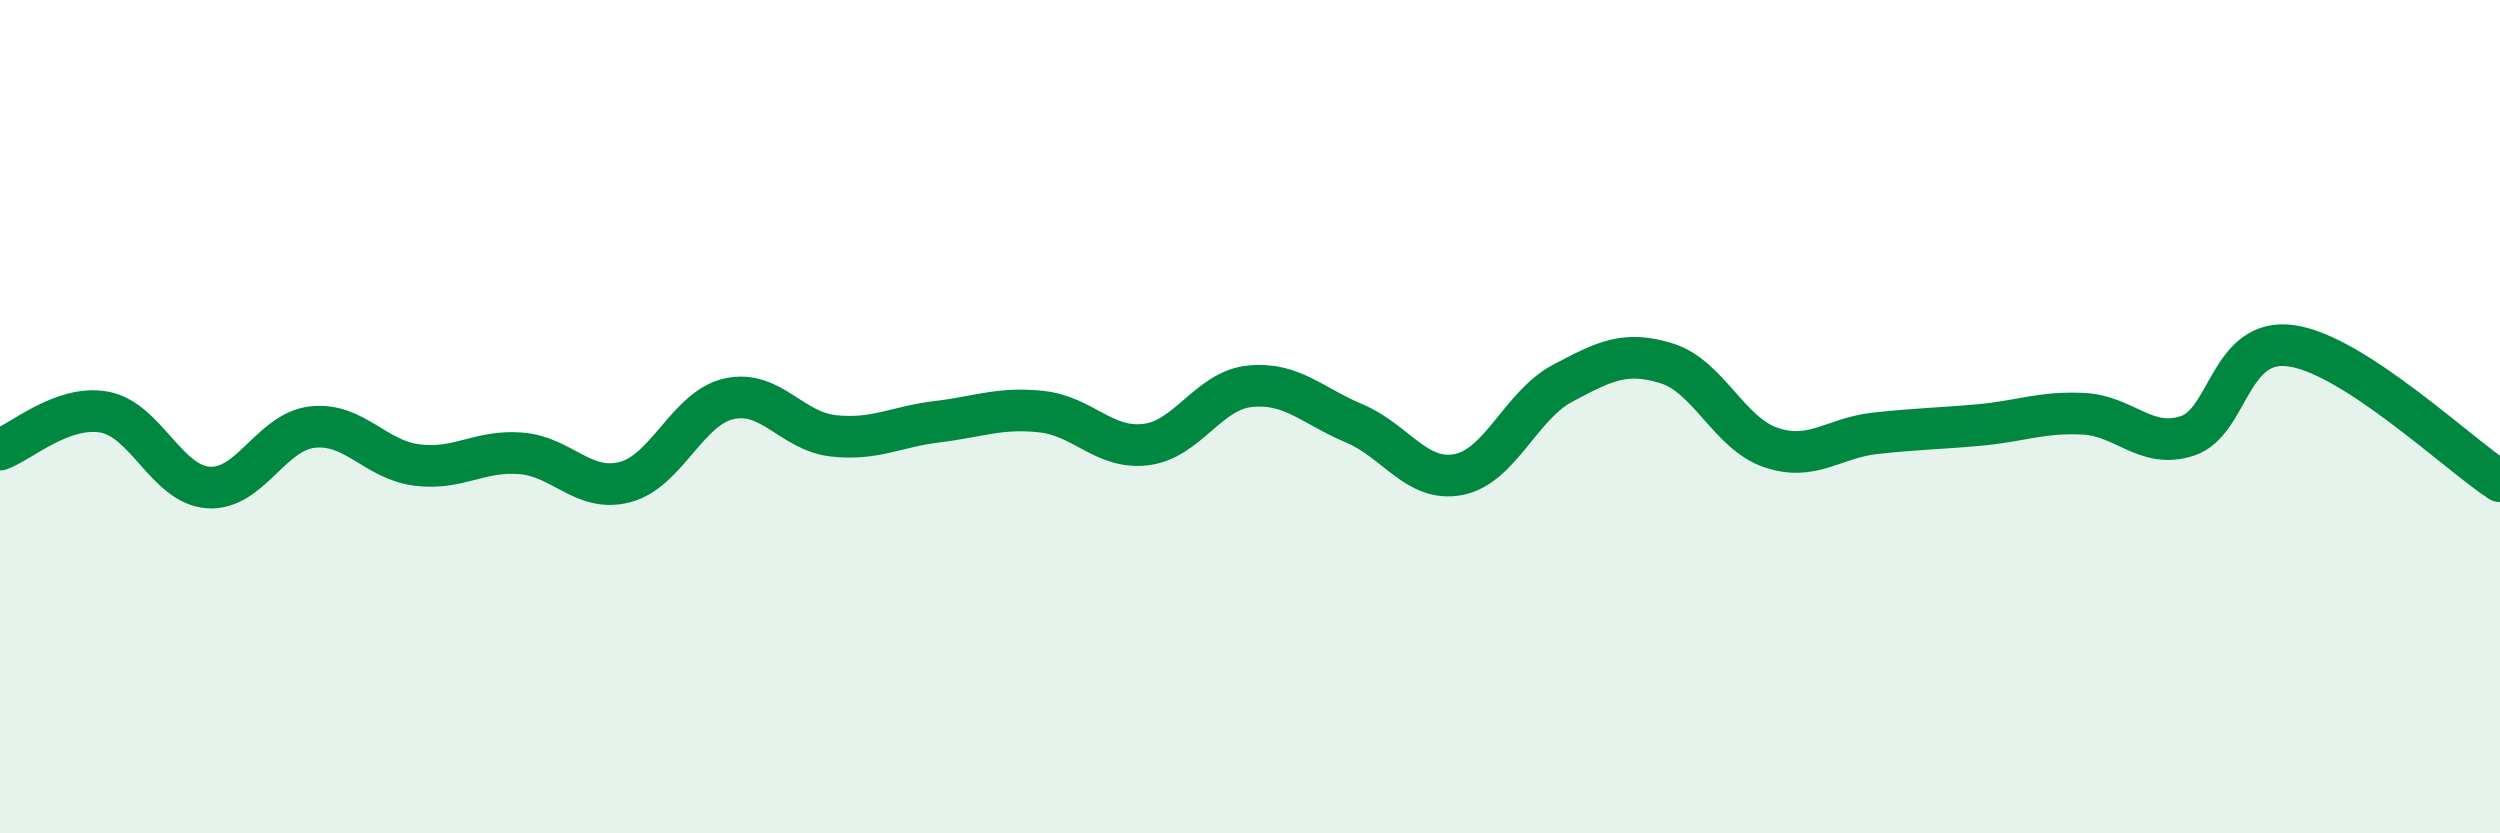
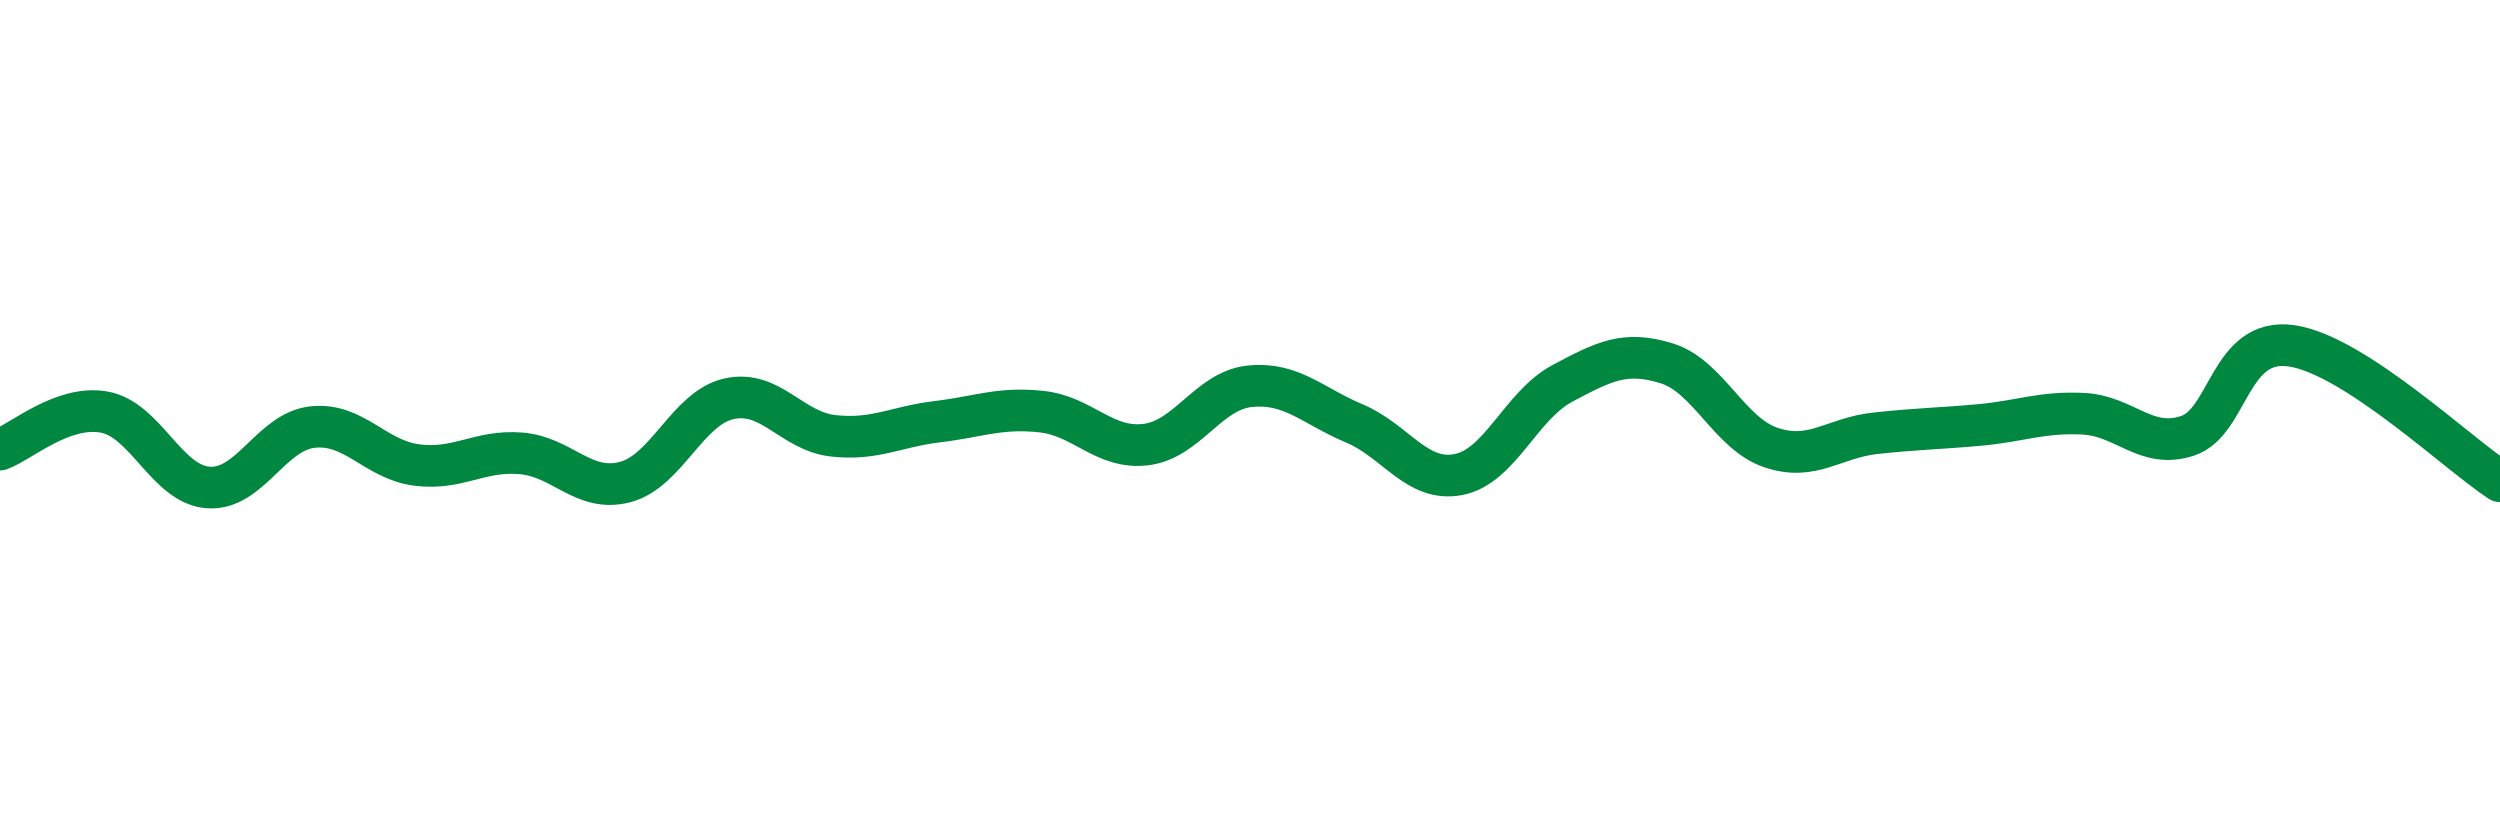
<svg xmlns="http://www.w3.org/2000/svg" width="60" height="20" viewBox="0 0 60 20">
-   <path d="M 0,10.79 C 0.5,10.61 1.5,9.71 2.5,9.89 C 3.5,10.07 4,11.63 5,11.7 C 6,11.77 6.5,10.36 7.5,10.25 C 8.5,10.14 9,11.03 10,11.16 C 11,11.29 11.5,10.8 12.5,10.88 C 13.5,10.96 14,11.83 15,11.57 C 16,11.31 16.5,9.79 17.5,9.57 C 18.5,9.35 19,10.35 20,10.46 C 21,10.57 21.5,10.24 22.5,10.12 C 23.5,10 24,9.77 25,9.88 C 26,9.99 26.5,10.79 27.5,10.67 C 28.5,10.55 29,9.37 30,9.27 C 31,9.17 31.5,9.74 32.5,10.16 C 33.5,10.58 34,11.58 35,11.39 C 36,11.2 36.5,9.73 37.5,9.2 C 38.5,8.67 39,8.41 40,8.72 C 41,9.03 41.5,10.4 42.5,10.74 C 43.5,11.08 44,10.51 45,10.4 C 46,10.29 46.5,10.29 47.5,10.2 C 48.5,10.11 49,9.88 50,9.93 C 51,9.98 51.5,10.79 52.5,10.46 C 53.5,10.13 53.5,8.08 55,8.3 C 56.5,8.52 59,10.9 60,11.55L60 20L0 20Z" fill="#008740" opacity="0.1" stroke-linecap="round" stroke-linejoin="round" />
  <path d="M 0,10.79 C 0.5,10.61 1.5,9.71 2.5,9.89 C 3.5,10.07 4,11.63 5,11.7 C 6,11.77 6.5,10.36 7.5,10.25 C 8.5,10.14 9,11.03 10,11.16 C 11,11.29 11.5,10.8 12.5,10.88 C 13.5,10.96 14,11.83 15,11.57 C 16,11.31 16.5,9.79 17.5,9.57 C 18.5,9.35 19,10.35 20,10.46 C 21,10.57 21.5,10.24 22.5,10.12 C 23.5,10 24,9.77 25,9.88 C 26,9.99 26.5,10.79 27.5,10.67 C 28.5,10.55 29,9.37 30,9.27 C 31,9.17 31.5,9.74 32.5,10.16 C 33.5,10.58 34,11.58 35,11.39 C 36,11.2 36.5,9.73 37.5,9.2 C 38.5,8.67 39,8.41 40,8.72 C 41,9.03 41.5,10.4 42.5,10.74 C 43.5,11.08 44,10.51 45,10.4 C 46,10.29 46.5,10.29 47.5,10.2 C 48.5,10.11 49,9.88 50,9.93 C 51,9.98 51.5,10.79 52.5,10.46 C 53.5,10.13 53.5,8.08 55,8.3 C 56.5,8.52 59,10.9 60,11.55" stroke="#008740" stroke-width="1" fill="none" stroke-linecap="round" stroke-linejoin="round" />
</svg>